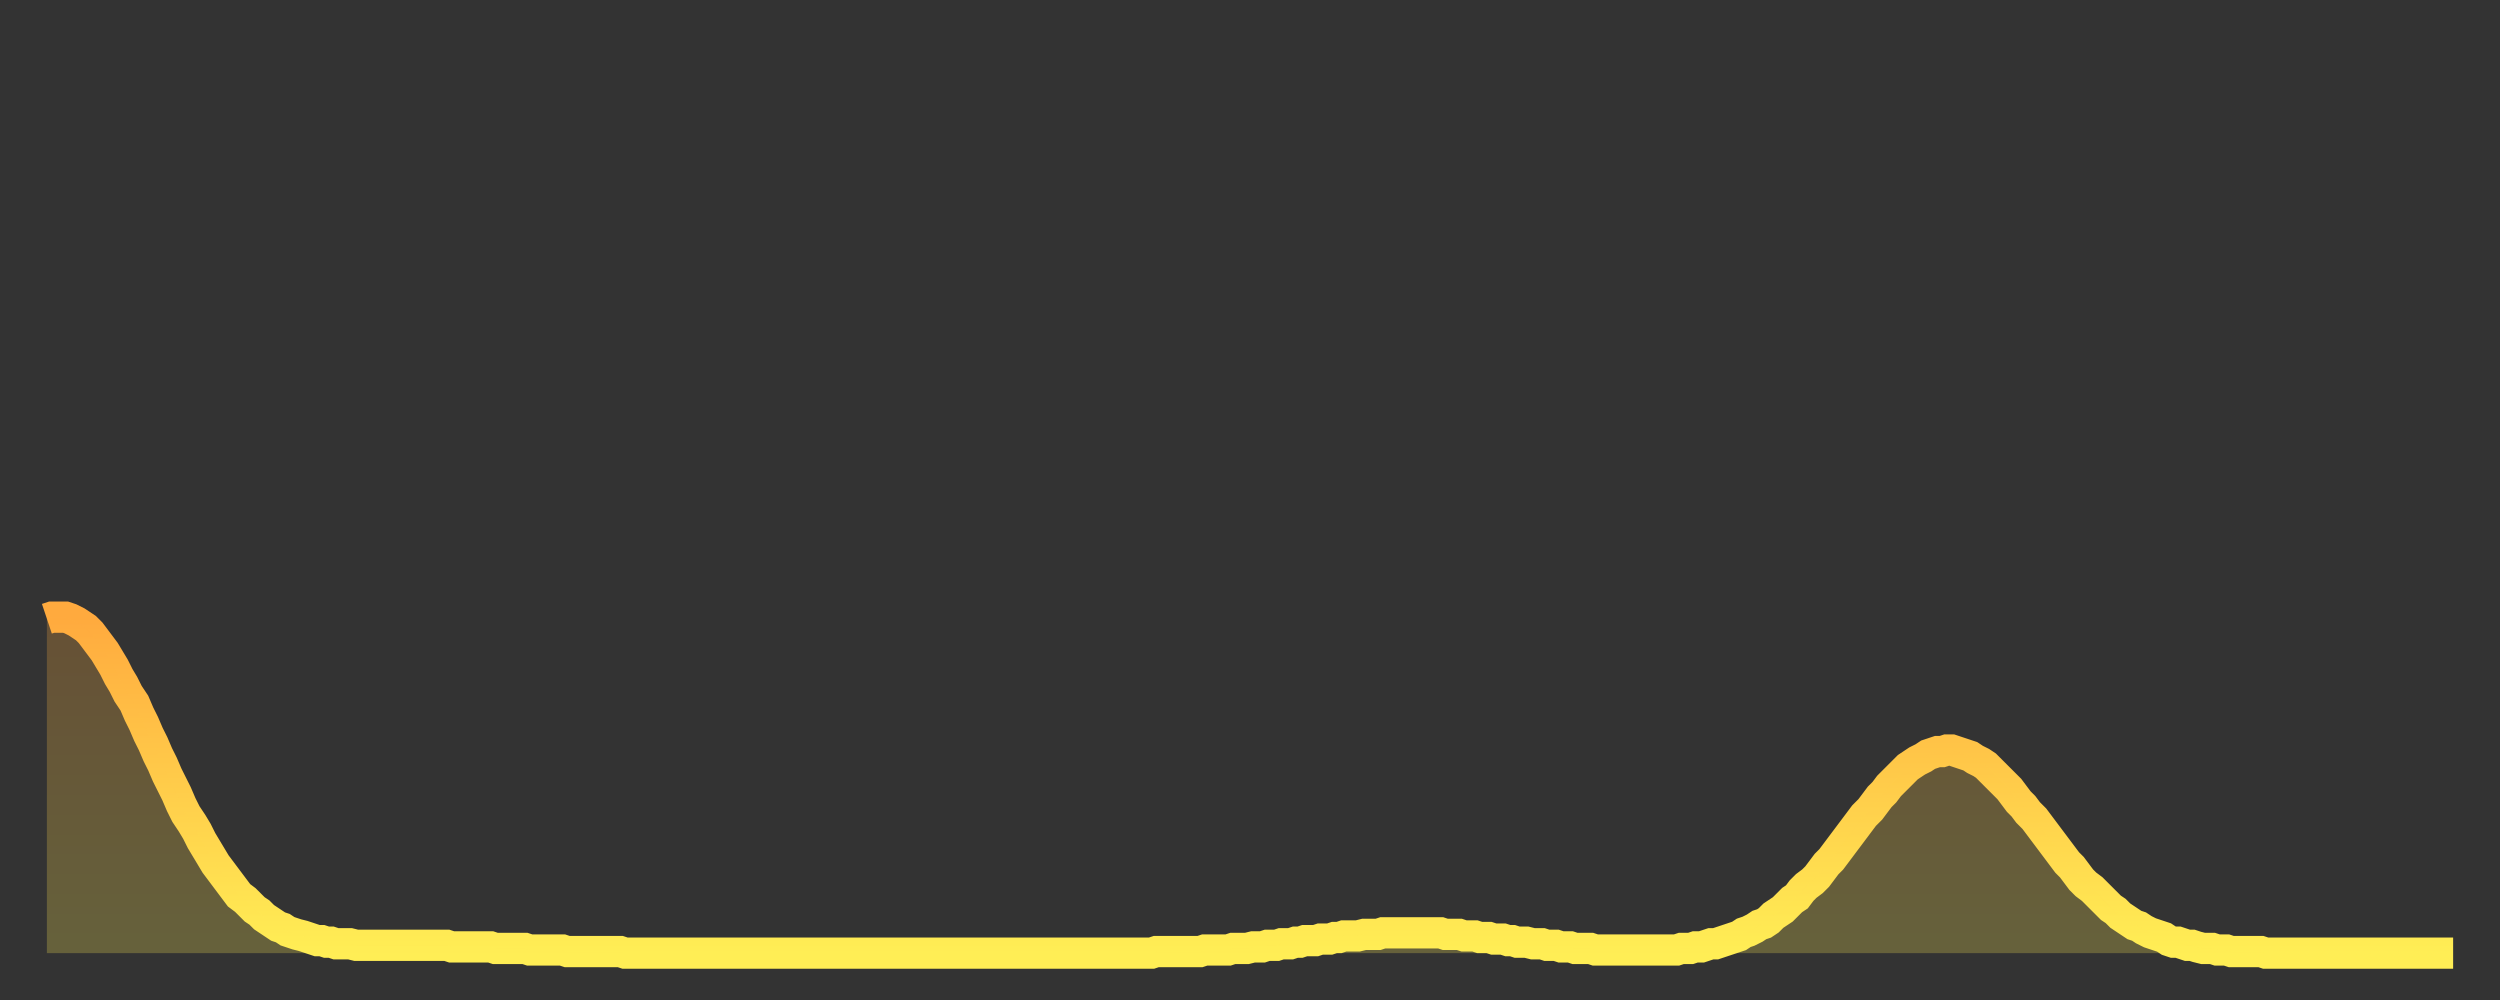
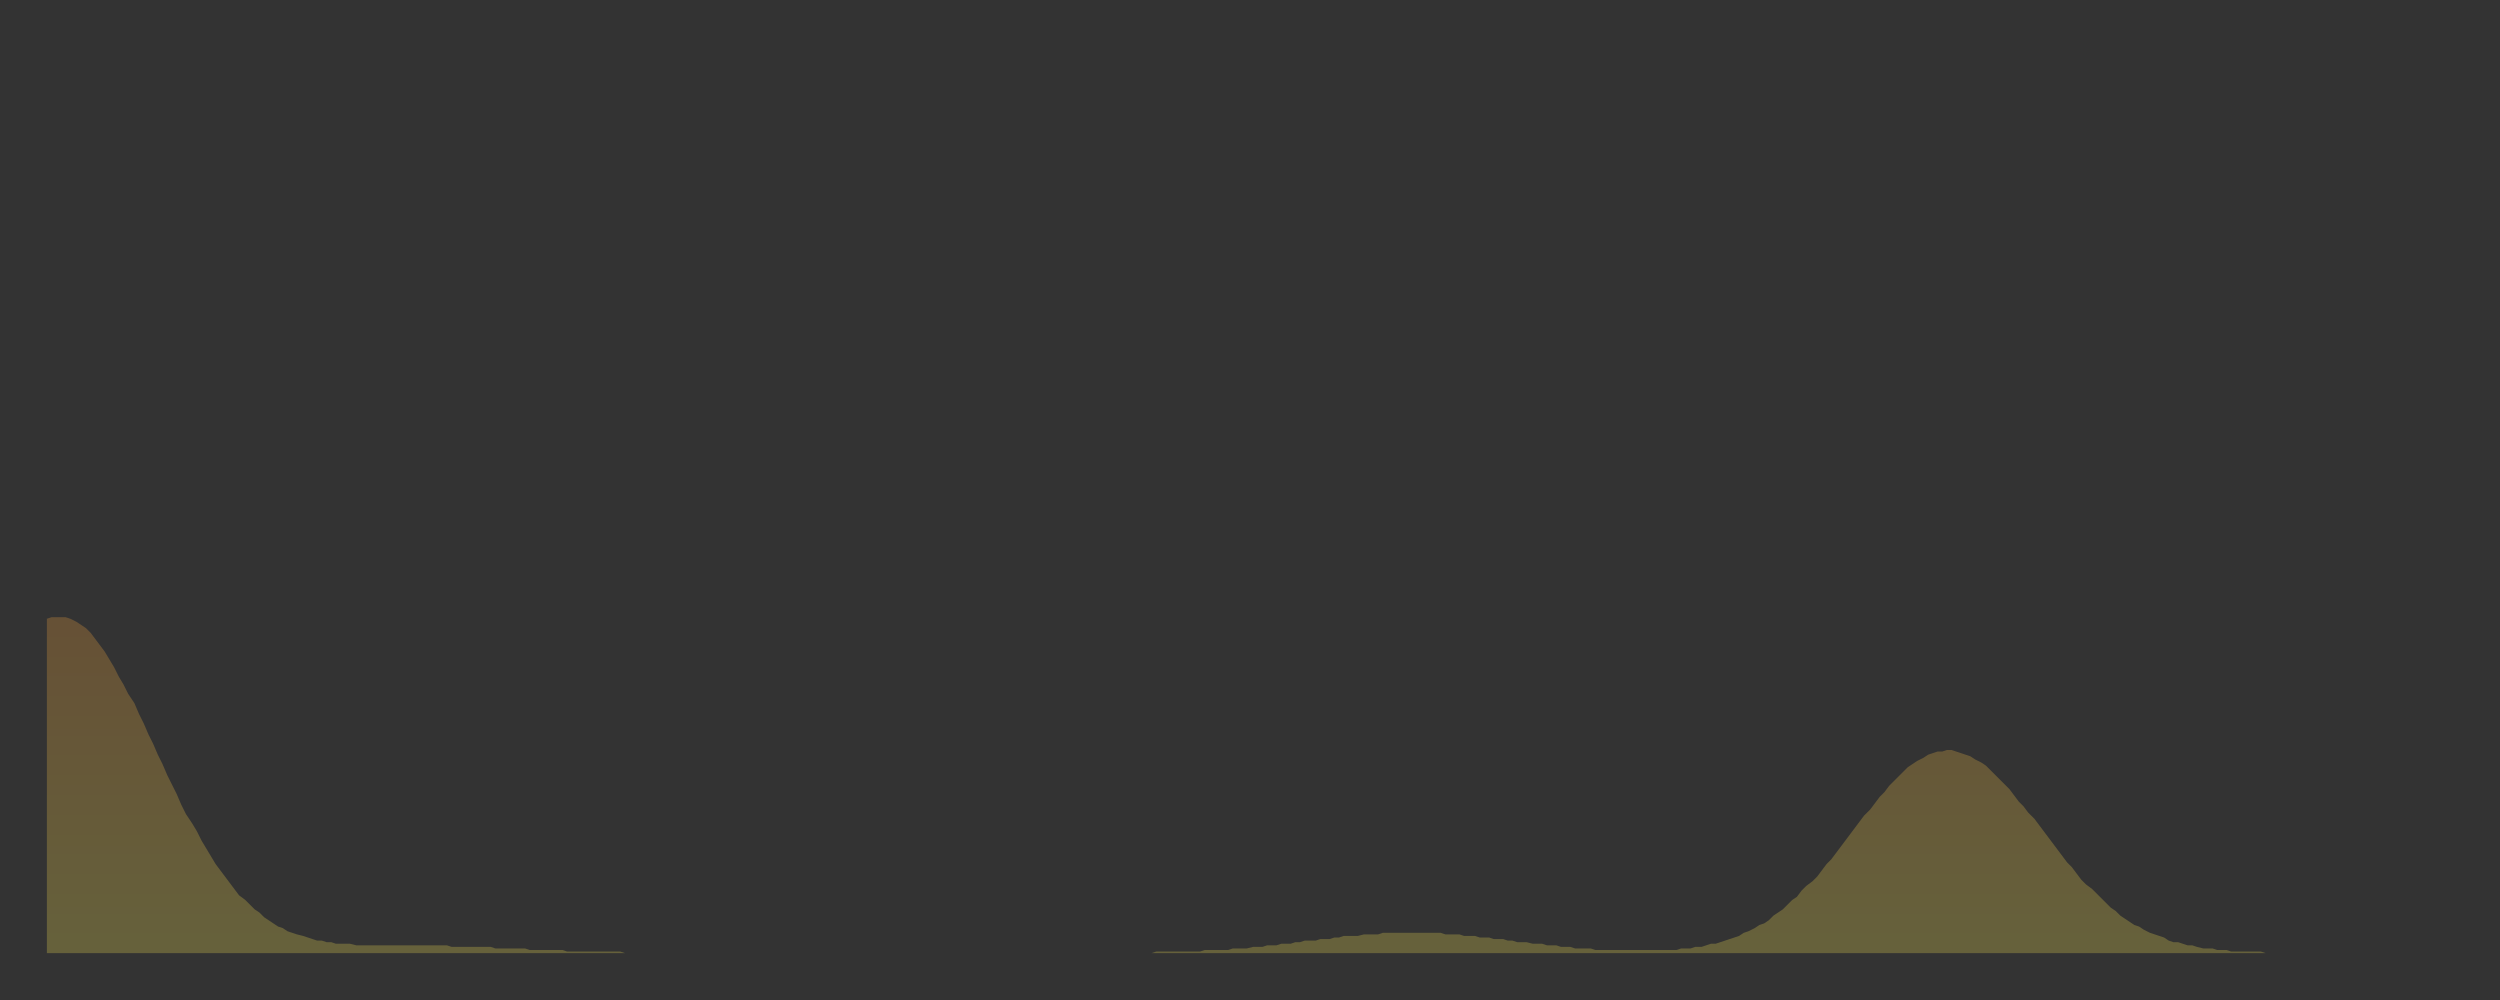
<svg xmlns="http://www.w3.org/2000/svg" baseProfile="full" height="64" version="1.1" width="160">
  <rect width="100%" height="100%" fill="#333333" stroke="none" />
  <defs>
    <linearGradient id="id64682" x1="0" x2="0" y1="0" y2="1">
      <stop offset="0%" stop-color="#ffaa3e" />
      <stop offset="50%" stop-color="#ffcc4a" />
      <stop offset="100%" stop-color="#ffee55" />
    </linearGradient>
  </defs>
  <g transform="translate(3,3)">
    <g>
-       <path d="M 0.0 36.6 0.3 36.5 0.6 36.5 0.9 36.5 1.2 36.5 1.5 36.6 1.9 36.8 2.2 37.0 2.5 37.2 2.8 37.5 3.1 37.9 3.4 38.3 3.7 38.7 4.0 39.2 4.3 39.7 4.6 40.3 4.9 40.8 5.2 41.4 5.6 42.0 5.9 42.7 6.2 43.3 6.5 44.0 6.8 44.6 7.1 45.3 7.4 45.9 7.7 46.6 8.0 47.2 8.3 47.8 8.6 48.5 8.9 49.1 9.3 49.7 9.6 50.2 9.9 50.8 10.2 51.3 10.5 51.8 10.8 52.3 11.1 52.7 11.4 53.1 11.7 53.5 12.0 53.9 12.3 54.3 12.7 54.6 13.0 54.9 13.3 55.2 13.6 55.4 13.9 55.7 14.2 55.9 14.5 56.1 14.8 56.3 15.1 56.4 15.4 56.6 15.7 56.7 16.0 56.8 16.4 56.9 16.7 57.0 17.0 57.1 17.3 57.2 17.6 57.2 17.9 57.3 18.2 57.3 18.5 57.4 18.8 57.4 19.1 57.4 19.4 57.4 19.8 57.5 20.1 57.5 20.4 57.5 20.7 57.5 21.0 57.5 21.3 57.5 21.6 57.5 21.9 57.5 22.2 57.5 22.5 57.5 22.8 57.5 23.1 57.5 23.5 57.5 23.8 57.5 24.1 57.5 24.4 57.5 24.7 57.5 25.0 57.5 25.3 57.5 25.6 57.5 25.9 57.6 26.2 57.6 26.5 57.6 26.8 57.6 27.2 57.6 27.5 57.6 27.8 57.6 28.1 57.6 28.4 57.6 28.7 57.7 29.0 57.7 29.3 57.7 29.6 57.7 29.9 57.7 30.2 57.7 30.6 57.7 30.9 57.8 31.2 57.8 31.5 57.8 31.8 57.8 32.1 57.8 32.4 57.8 32.7 57.8 33.0 57.8 33.3 57.9 33.6 57.9 33.9 57.9 34.3 57.9 34.6 57.9 34.9 57.9 35.2 57.9 35.5 57.9 35.8 57.9 36.1 57.9 36.4 57.9 36.7 57.9 37.0 58.0 37.3 58.0 37.7 58.0 38.0 58.0 38.3 58.0 38.6 58.0 38.9 58.0 39.2 58.0 39.5 58.0 39.8 58.0 40.1 58.0 40.4 58.0 40.7 58.0 41.0 58.0 41.4 58.0 41.7 58.0 42.0 58.0 42.3 58.0 42.6 58.0 42.9 58.0 43.2 58.0 43.5 58.0 43.8 58.0 44.1 58.0 44.4 58.0 44.7 58.0 45.1 58.0 45.4 58.0 45.7 58.0 46.0 58.0 46.3 58.0 46.6 58.0 46.9 58.0 47.2 58.0 47.5 58.0 47.8 58.0 48.1 58.0 48.5 58.0 48.8 58.0 49.1 58.0 49.4 58.0 49.7 58.0 50.0 58.0 50.3 58.0 50.6 58.0 50.9 58.0 51.2 58.0 51.5 58.0 51.8 58.0 52.2 58.0 52.5 58.0 52.8 58.0 53.1 58.0 53.4 58.0 53.7 58.0 54.0 58.0 54.3 58.0 54.6 58.0 54.9 58.0 55.2 58.0 55.6 58.0 55.9 58.0 56.2 58.0 56.5 58.0 56.8 58.0 57.1 58.0 57.4 58.0 57.7 58.0 58.0 58.0 58.3 58.0 58.6 58.0 58.9 58.0 59.3 58.0 59.6 58.0 59.9 58.0 60.2 58.0 60.5 58.0 60.8 58.0 61.1 58.0 61.4 58.0 61.7 58.0 62.0 58.0 62.3 58.0 62.6 58.0 63.0 58.0 63.3 58.0 63.6 58.0 63.9 58.0 64.2 58.0 64.5 58.0 64.8 58.0 65.1 58.0 65.4 58.0 65.7 58.0 66.0 58.0 66.4 58.0 66.7 58.0 67.0 58.0 67.3 58.0 67.6 58.0 67.9 58.0 68.2 58.0 68.5 58.0 68.8 58.0 69.1 58.0 69.4 58.0 69.7 58.0 70.1 58.0 70.4 58.0 70.7 58.0 71.0 57.9 71.3 57.9 71.6 57.9 71.9 57.9 72.2 57.9 72.5 57.9 72.8 57.9 73.1 57.9 73.5 57.9 73.8 57.9 74.1 57.8 74.4 57.8 74.7 57.8 75.0 57.8 75.3 57.8 75.6 57.8 75.9 57.7 76.2 57.7 76.5 57.7 76.8 57.7 77.2 57.6 77.5 57.6 77.8 57.6 78.1 57.5 78.4 57.5 78.7 57.5 79.0 57.4 79.3 57.4 79.6 57.4 79.9 57.3 80.2 57.3 80.5 57.2 80.9 57.2 81.2 57.2 81.5 57.1 81.8 57.1 82.1 57.1 82.4 57.0 82.7 57.0 83.0 56.9 83.3 56.9 83.6 56.9 83.9 56.9 84.3 56.8 84.6 56.8 84.9 56.8 85.2 56.8 85.5 56.7 85.8 56.7 86.1 56.7 86.4 56.7 86.7 56.7 87.0 56.7 87.3 56.7 87.6 56.7 88.0 56.7 88.3 56.7 88.6 56.7 88.9 56.7 89.2 56.7 89.5 56.8 89.8 56.8 90.1 56.8 90.4 56.8 90.7 56.9 91.0 56.9 91.4 56.9 91.7 57.0 92.0 57.0 92.3 57.0 92.6 57.1 92.9 57.1 93.2 57.1 93.5 57.2 93.8 57.2 94.1 57.3 94.4 57.3 94.7 57.3 95.1 57.4 95.4 57.4 95.7 57.4 96.0 57.5 96.3 57.5 96.6 57.5 96.9 57.6 97.2 57.6 97.5 57.6 97.8 57.7 98.1 57.7 98.4 57.7 98.8 57.7 99.1 57.8 99.4 57.8 99.7 57.8 100.0 57.8 100.3 57.8 100.6 57.8 100.9 57.8 101.2 57.8 101.5 57.8 101.8 57.8 102.2 57.8 102.5 57.8 102.8 57.8 103.1 57.8 103.4 57.8 103.7 57.8 104.0 57.8 104.3 57.8 104.6 57.7 104.9 57.7 105.2 57.7 105.5 57.6 105.9 57.6 106.2 57.5 106.5 57.4 106.8 57.4 107.1 57.3 107.4 57.2 107.7 57.1 108.0 57.0 108.3 56.9 108.6 56.7 108.9 56.6 109.3 56.4 109.6 56.2 109.9 56.1 110.2 55.9 110.5 55.6 110.8 55.4 111.1 55.2 111.4 54.9 111.7 54.6 112.0 54.4 112.3 54.0 112.6 53.7 113.0 53.4 113.3 53.1 113.6 52.7 113.9 52.3 114.2 52.0 114.5 51.6 114.8 51.2 115.1 50.8 115.4 50.4 115.7 50.0 116.0 49.6 116.3 49.2 116.7 48.8 117.0 48.4 117.3 48.0 117.6 47.7 117.9 47.3 118.2 47.0 118.5 46.7 118.8 46.4 119.1 46.1 119.4 45.9 119.7 45.7 120.1 45.5 120.4 45.3 120.7 45.2 121.0 45.1 121.3 45.1 121.6 45.0 121.9 45.0 122.2 45.1 122.5 45.2 122.8 45.3 123.1 45.4 123.4 45.6 123.8 45.8 124.1 46.0 124.4 46.3 124.7 46.6 125.0 46.9 125.3 47.2 125.6 47.5 125.9 47.9 126.2 48.3 126.5 48.6 126.8 49.0 127.2 49.4 127.5 49.8 127.8 50.2 128.1 50.6 128.4 51.0 128.7 51.4 129.0 51.8 129.3 52.2 129.6 52.5 129.9 52.9 130.2 53.3 130.5 53.6 130.9 53.9 131.2 54.2 131.5 54.5 131.8 54.8 132.1 55.1 132.4 55.3 132.7 55.6 133.0 55.8 133.3 56.0 133.6 56.2 133.9 56.3 134.2 56.5 134.6 56.7 134.9 56.8 135.2 56.9 135.5 57.0 135.8 57.2 136.1 57.3 136.4 57.3 136.7 57.4 137.0 57.5 137.3 57.5 137.6 57.6 138.0 57.7 138.3 57.7 138.6 57.7 138.9 57.8 139.2 57.8 139.5 57.8 139.8 57.9 140.1 57.9 140.4 57.9 140.7 57.9 141.0 57.9 141.3 57.9 141.7 57.9 142.0 58.0 142.3 58.0 142.6 58.0 142.9 58.0 143.2 58.0 143.5 58.0 143.8 58.0 144.1 58.0 144.4 58.0 144.7 58.0 145.1 58.0 145.4 58.0 145.7 58.0 146.0 58.0 146.3 58.0 146.6 58.0 146.9 58.0 147.2 58.0 147.5 58.0 147.8 58.0 148.1 58.0 148.4 58.0 148.8 58.0 149.1 58.0 149.4 58.0 149.7 58.0 150.0 58.0 150.3 58.0 150.6 58.0 150.9 58.0 151.2 58.0 151.5 58.0 151.8 58.0 152.1 58.0 152.5 58.0 152.8 58.0 153.1 58.0 153.4 58.0 153.7 58.0 154.0 58.0" fill="none" id="graph-curve" opacity="1" stroke="url(#id64682)" stroke-width="2" />
      <path d="M 0 58 L 0.0 36.6 0.3 36.5 0.6 36.5 0.9 36.5 1.2 36.5 1.5 36.6 1.9 36.8 2.2 37.0 2.5 37.2 2.8 37.5 3.1 37.9 3.4 38.3 3.7 38.7 4.0 39.2 4.3 39.7 4.6 40.3 4.9 40.8 5.2 41.4 5.6 42.0 5.9 42.7 6.2 43.3 6.5 44.0 6.8 44.6 7.1 45.3 7.4 45.9 7.7 46.6 8.0 47.2 8.3 47.8 8.6 48.5 8.9 49.1 9.3 49.7 9.6 50.2 9.9 50.8 10.2 51.3 10.5 51.8 10.8 52.3 11.1 52.7 11.4 53.1 11.7 53.5 12.0 53.9 12.3 54.3 12.7 54.6 13.0 54.9 13.3 55.2 13.6 55.4 13.9 55.7 14.2 55.9 14.5 56.1 14.8 56.3 15.1 56.4 15.4 56.6 15.7 56.7 16.0 56.8 16.4 56.9 16.7 57.0 17.0 57.1 17.3 57.2 17.6 57.2 17.9 57.3 18.2 57.3 18.5 57.4 18.8 57.4 19.1 57.4 19.4 57.4 19.8 57.5 20.1 57.5 20.4 57.5 20.7 57.5 21.0 57.5 21.3 57.5 21.6 57.5 21.9 57.5 22.2 57.5 22.5 57.5 22.8 57.5 23.1 57.5 23.5 57.5 23.8 57.5 24.1 57.5 24.4 57.5 24.7 57.5 25.0 57.5 25.3 57.5 25.6 57.5 25.9 57.6 26.2 57.6 26.5 57.6 26.8 57.6 27.2 57.6 27.5 57.6 27.8 57.6 28.1 57.6 28.4 57.6 28.7 57.7 29.0 57.7 29.3 57.7 29.6 57.7 29.9 57.7 30.2 57.7 30.6 57.7 30.9 57.8 31.2 57.8 31.5 57.8 31.8 57.8 32.1 57.8 32.4 57.8 32.7 57.8 33.0 57.8 33.3 57.9 33.6 57.9 33.9 57.9 34.3 57.9 34.6 57.9 34.9 57.9 35.2 57.9 35.5 57.9 35.8 57.9 36.1 57.9 36.4 57.9 36.7 57.9 37.0 58.0 37.3 58.0 37.7 58.0 38.0 58.0 38.3 58.0 38.6 58.0 38.9 58.0 39.2 58.0 39.5 58.0 39.8 58.0 40.1 58.0 40.4 58.0 40.7 58.0 41.0 58.0 41.4 58.0 41.7 58.0 42.0 58.0 42.3 58.0 42.6 58.0 42.9 58.0 43.2 58.0 43.5 58.0 43.8 58.0 44.1 58.0 44.4 58.0 44.7 58.0 45.1 58.0 45.4 58.0 45.7 58.0 46.0 58.0 46.3 58.0 46.6 58.0 46.9 58.0 47.2 58.0 47.5 58.0 47.8 58.0 48.1 58.0 48.5 58.0 48.8 58.0 49.1 58.0 49.4 58.0 49.7 58.0 50.0 58.0 50.3 58.0 50.6 58.0 50.9 58.0 51.2 58.0 51.5 58.0 51.8 58.0 52.2 58.0 52.5 58.0 52.8 58.0 53.1 58.0 53.4 58.0 53.7 58.0 54.0 58.0 54.3 58.0 54.6 58.0 54.9 58.0 55.2 58.0 55.6 58.0 55.9 58.0 56.2 58.0 56.5 58.0 56.8 58.0 57.1 58.0 57.4 58.0 57.7 58.0 58.0 58.0 58.3 58.0 58.6 58.0 58.9 58.0 59.3 58.0 59.6 58.0 59.9 58.0 60.2 58.0 60.5 58.0 60.8 58.0 61.1 58.0 61.4 58.0 61.7 58.0 62.0 58.0 62.3 58.0 62.6 58.0 63.0 58.0 63.3 58.0 63.6 58.0 63.9 58.0 64.2 58.0 64.5 58.0 64.8 58.0 65.1 58.0 65.4 58.0 65.7 58.0 66.0 58.0 66.4 58.0 66.7 58.0 67.0 58.0 67.3 58.0 67.6 58.0 67.9 58.0 68.2 58.0 68.5 58.0 68.8 58.0 69.1 58.0 69.4 58.0 69.7 58.0 70.1 58.0 70.4 58.0 70.7 58.0 71.0 57.9 71.3 57.9 71.6 57.9 71.9 57.9 72.2 57.9 72.5 57.9 72.8 57.9 73.1 57.9 73.5 57.9 73.8 57.9 74.1 57.8 74.4 57.8 74.7 57.8 75.0 57.8 75.3 57.8 75.6 57.8 75.9 57.7 76.2 57.7 76.5 57.7 76.8 57.7 77.2 57.6 77.5 57.6 77.8 57.6 78.1 57.5 78.4 57.5 78.7 57.5 79.0 57.4 79.3 57.4 79.6 57.4 79.9 57.3 80.2 57.3 80.5 57.2 80.9 57.2 81.2 57.2 81.5 57.1 81.8 57.1 82.1 57.1 82.4 57.0 82.7 57.0 83.0 56.9 83.3 56.9 83.6 56.9 83.9 56.9 84.3 56.8 84.6 56.8 84.9 56.8 85.2 56.8 85.5 56.7 85.8 56.7 86.1 56.7 86.4 56.7 86.7 56.7 87.0 56.7 87.3 56.7 87.6 56.7 88.0 56.7 88.3 56.7 88.6 56.7 88.9 56.7 89.2 56.7 89.5 56.8 89.8 56.8 90.1 56.8 90.4 56.8 90.7 56.9 91.0 56.9 91.4 56.9 91.7 57.0 92.0 57.0 92.3 57.0 92.6 57.1 92.9 57.1 93.2 57.1 93.5 57.2 93.8 57.2 94.1 57.3 94.4 57.3 94.7 57.3 95.1 57.4 95.4 57.4 95.7 57.4 96.0 57.5 96.3 57.5 96.6 57.5 96.9 57.6 97.2 57.6 97.5 57.6 97.8 57.7 98.1 57.7 98.4 57.7 98.8 57.7 99.1 57.8 99.4 57.8 99.7 57.8 100.0 57.8 100.3 57.8 100.6 57.8 100.9 57.8 101.2 57.8 101.5 57.8 101.8 57.8 102.2 57.8 102.5 57.8 102.8 57.8 103.1 57.8 103.4 57.8 103.7 57.8 104.0 57.8 104.3 57.8 104.6 57.7 104.9 57.7 105.2 57.7 105.5 57.6 105.9 57.6 106.2 57.5 106.5 57.4 106.8 57.4 107.1 57.3 107.4 57.2 107.7 57.1 108.0 57.0 108.3 56.9 108.6 56.7 108.9 56.6 109.3 56.4 109.6 56.2 109.9 56.1 110.2 55.9 110.5 55.6 110.8 55.4 111.1 55.2 111.4 54.9 111.7 54.6 112.0 54.4 112.3 54.0 112.6 53.7 113.0 53.4 113.3 53.1 113.6 52.7 113.9 52.3 114.2 52.0 114.5 51.6 114.8 51.2 115.1 50.8 115.4 50.4 115.7 50.0 116.0 49.6 116.3 49.2 116.7 48.8 117.0 48.4 117.3 48.0 117.6 47.7 117.9 47.3 118.2 47.0 118.5 46.7 118.8 46.4 119.1 46.1 119.4 45.9 119.7 45.7 120.1 45.5 120.4 45.3 120.7 45.2 121.0 45.1 121.3 45.1 121.6 45.0 121.9 45.0 122.2 45.1 122.5 45.2 122.8 45.3 123.1 45.4 123.4 45.6 123.8 45.8 124.1 46.0 124.4 46.3 124.7 46.6 125.0 46.9 125.3 47.2 125.6 47.5 125.9 47.9 126.2 48.3 126.5 48.6 126.8 49.0 127.2 49.4 127.5 49.8 127.8 50.2 128.1 50.6 128.4 51.0 128.7 51.4 129.0 51.8 129.3 52.2 129.6 52.5 129.9 52.9 130.2 53.3 130.5 53.6 130.9 53.9 131.2 54.2 131.5 54.5 131.8 54.8 132.1 55.1 132.4 55.3 132.7 55.6 133.0 55.8 133.3 56.0 133.6 56.2 133.9 56.3 134.2 56.5 134.6 56.7 134.9 56.8 135.2 56.9 135.5 57.0 135.8 57.2 136.1 57.3 136.4 57.3 136.7 57.4 137.0 57.5 137.3 57.5 137.6 57.6 138.0 57.7 138.3 57.7 138.6 57.7 138.9 57.8 139.2 57.8 139.5 57.8 139.8 57.9 140.1 57.9 140.4 57.9 140.7 57.9 141.0 57.9 141.3 57.9 141.7 57.9 142.0 58.0 142.3 58.0 142.6 58.0 142.9 58.0 143.2 58.0 143.5 58.0 143.8 58.0 144.1 58.0 144.4 58.0 144.7 58.0 145.1 58.0 145.4 58.0 145.7 58.0 146.0 58.0 146.3 58.0 146.6 58.0 146.9 58.0 147.2 58.0 147.5 58.0 147.8 58.0 148.1 58.0 148.4 58.0 148.8 58.0 149.1 58.0 149.4 58.0 149.7 58.0 150.0 58.0 150.3 58.0 150.6 58.0 150.9 58.0 151.2 58.0 151.5 58.0 151.8 58.0 152.1 58.0 152.5 58.0 152.8 58.0 153.1 58.0 153.4 58.0 153.7 58.0 154.0 58.0 154 58" fill="url(#id64682)" fill-opacity=".25" id="graph-shadow" />
    </g>
  </g>
</svg>